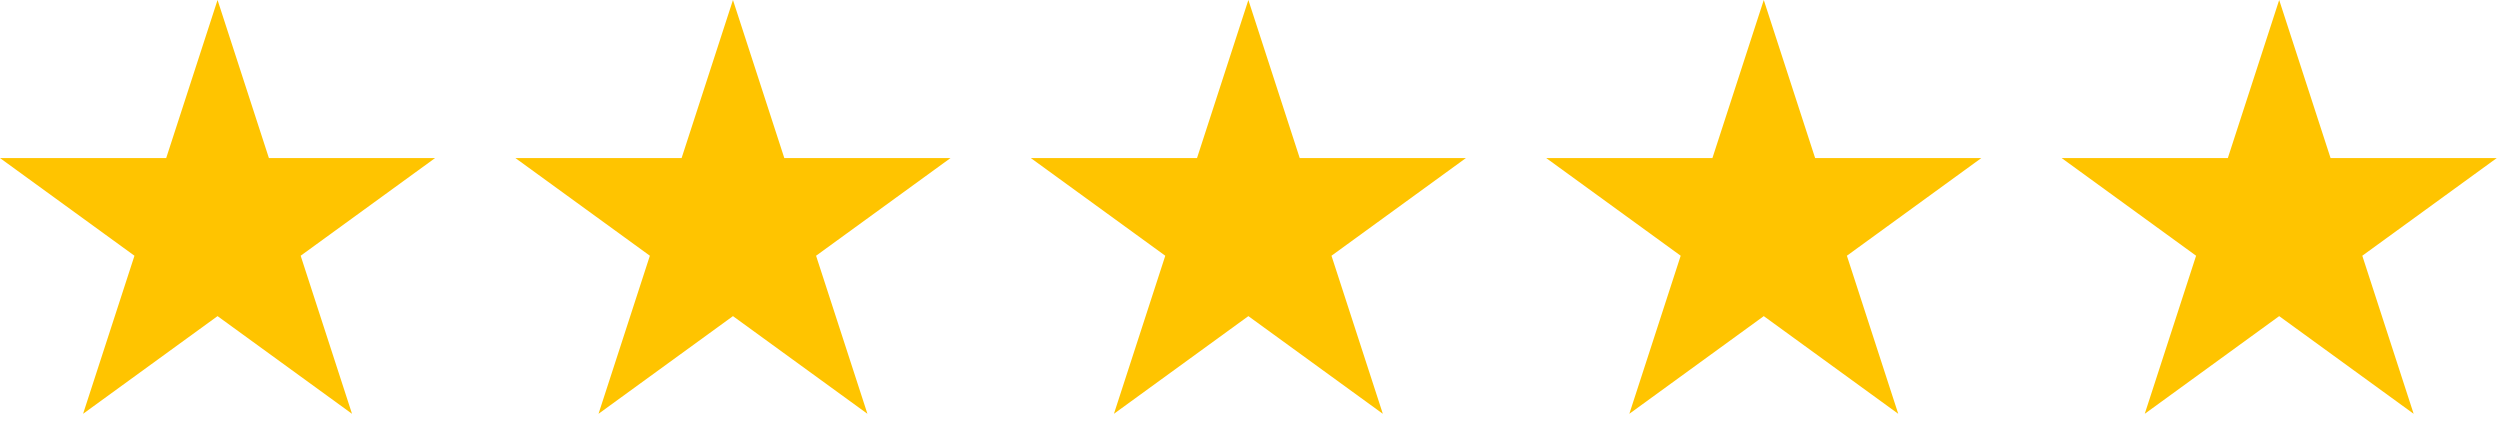
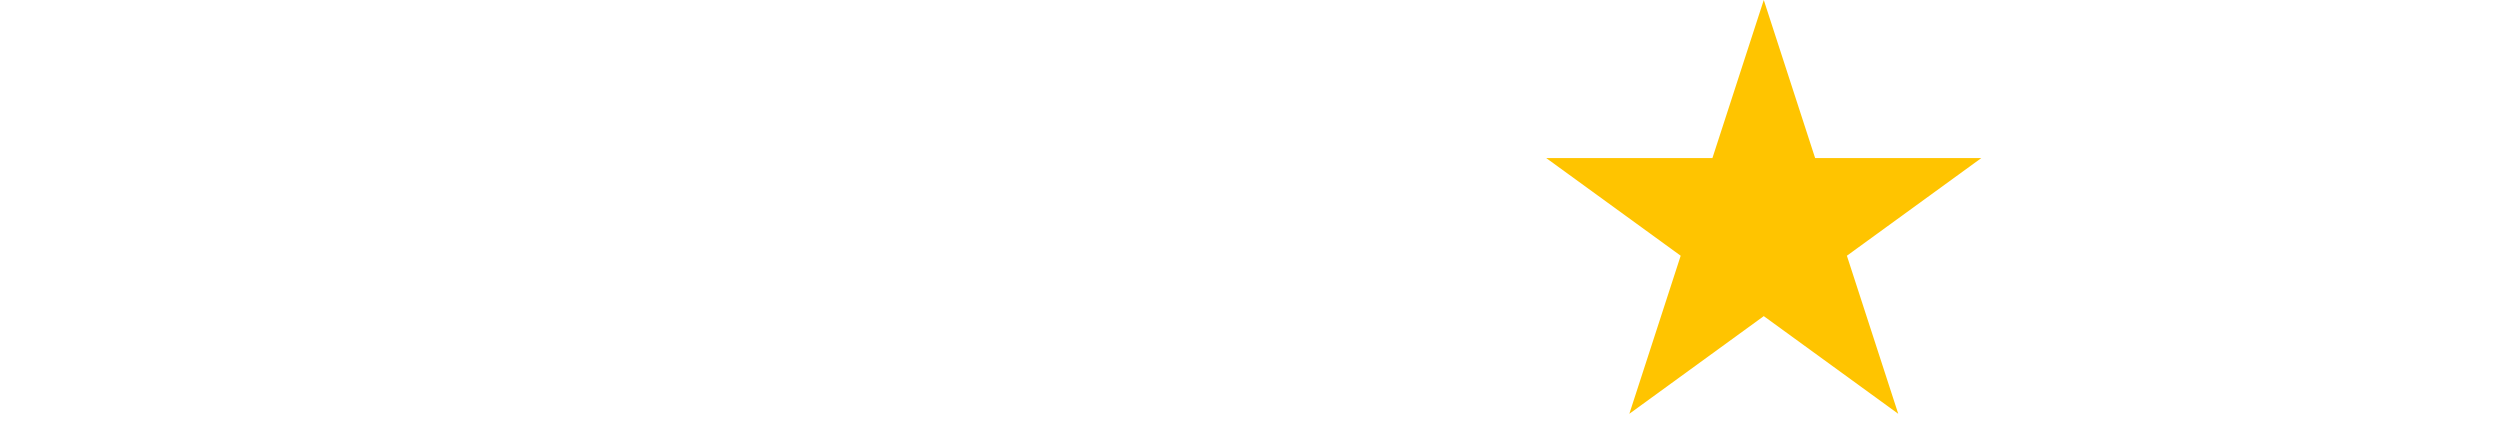
<svg xmlns="http://www.w3.org/2000/svg" width="98" height="17" viewBox="0 0 98 17" fill="none">
-   <path d="M8.528 0L10.541 6.196H17.056L11.786 10.025L13.799 16.221L8.528 12.392L3.257 16.221L5.271 10.025L0 6.196H6.515L8.528 0Z" fill="#FFC400" />
-   <path d="M28.732 0L30.745 6.196H37.26L31.99 10.025L34.003 16.221L28.732 12.392L23.462 16.221L25.475 10.025L20.204 6.196H26.719L28.732 0Z" fill="#FFC400" />
-   <path d="M48.936 0L50.949 6.196H57.464L52.194 10.025L54.207 16.221L48.936 12.392L43.666 16.221L45.679 10.025L40.408 6.196H46.923L48.936 0Z" fill="#FFC400" />
  <path d="M69.14 0L71.153 6.196H77.668L72.398 10.025L74.411 16.221L69.14 12.392L63.87 16.221L65.883 10.025L60.612 6.196H67.127L69.14 0Z" fill="#FFC400" />
-   <path d="M89.344 0L91.358 6.196H97.873L92.602 10.025L94.615 16.221L89.344 12.392L84.074 16.221L86.087 10.025L80.816 6.196H87.331L89.344 0Z" fill="#FFC400" />
</svg>